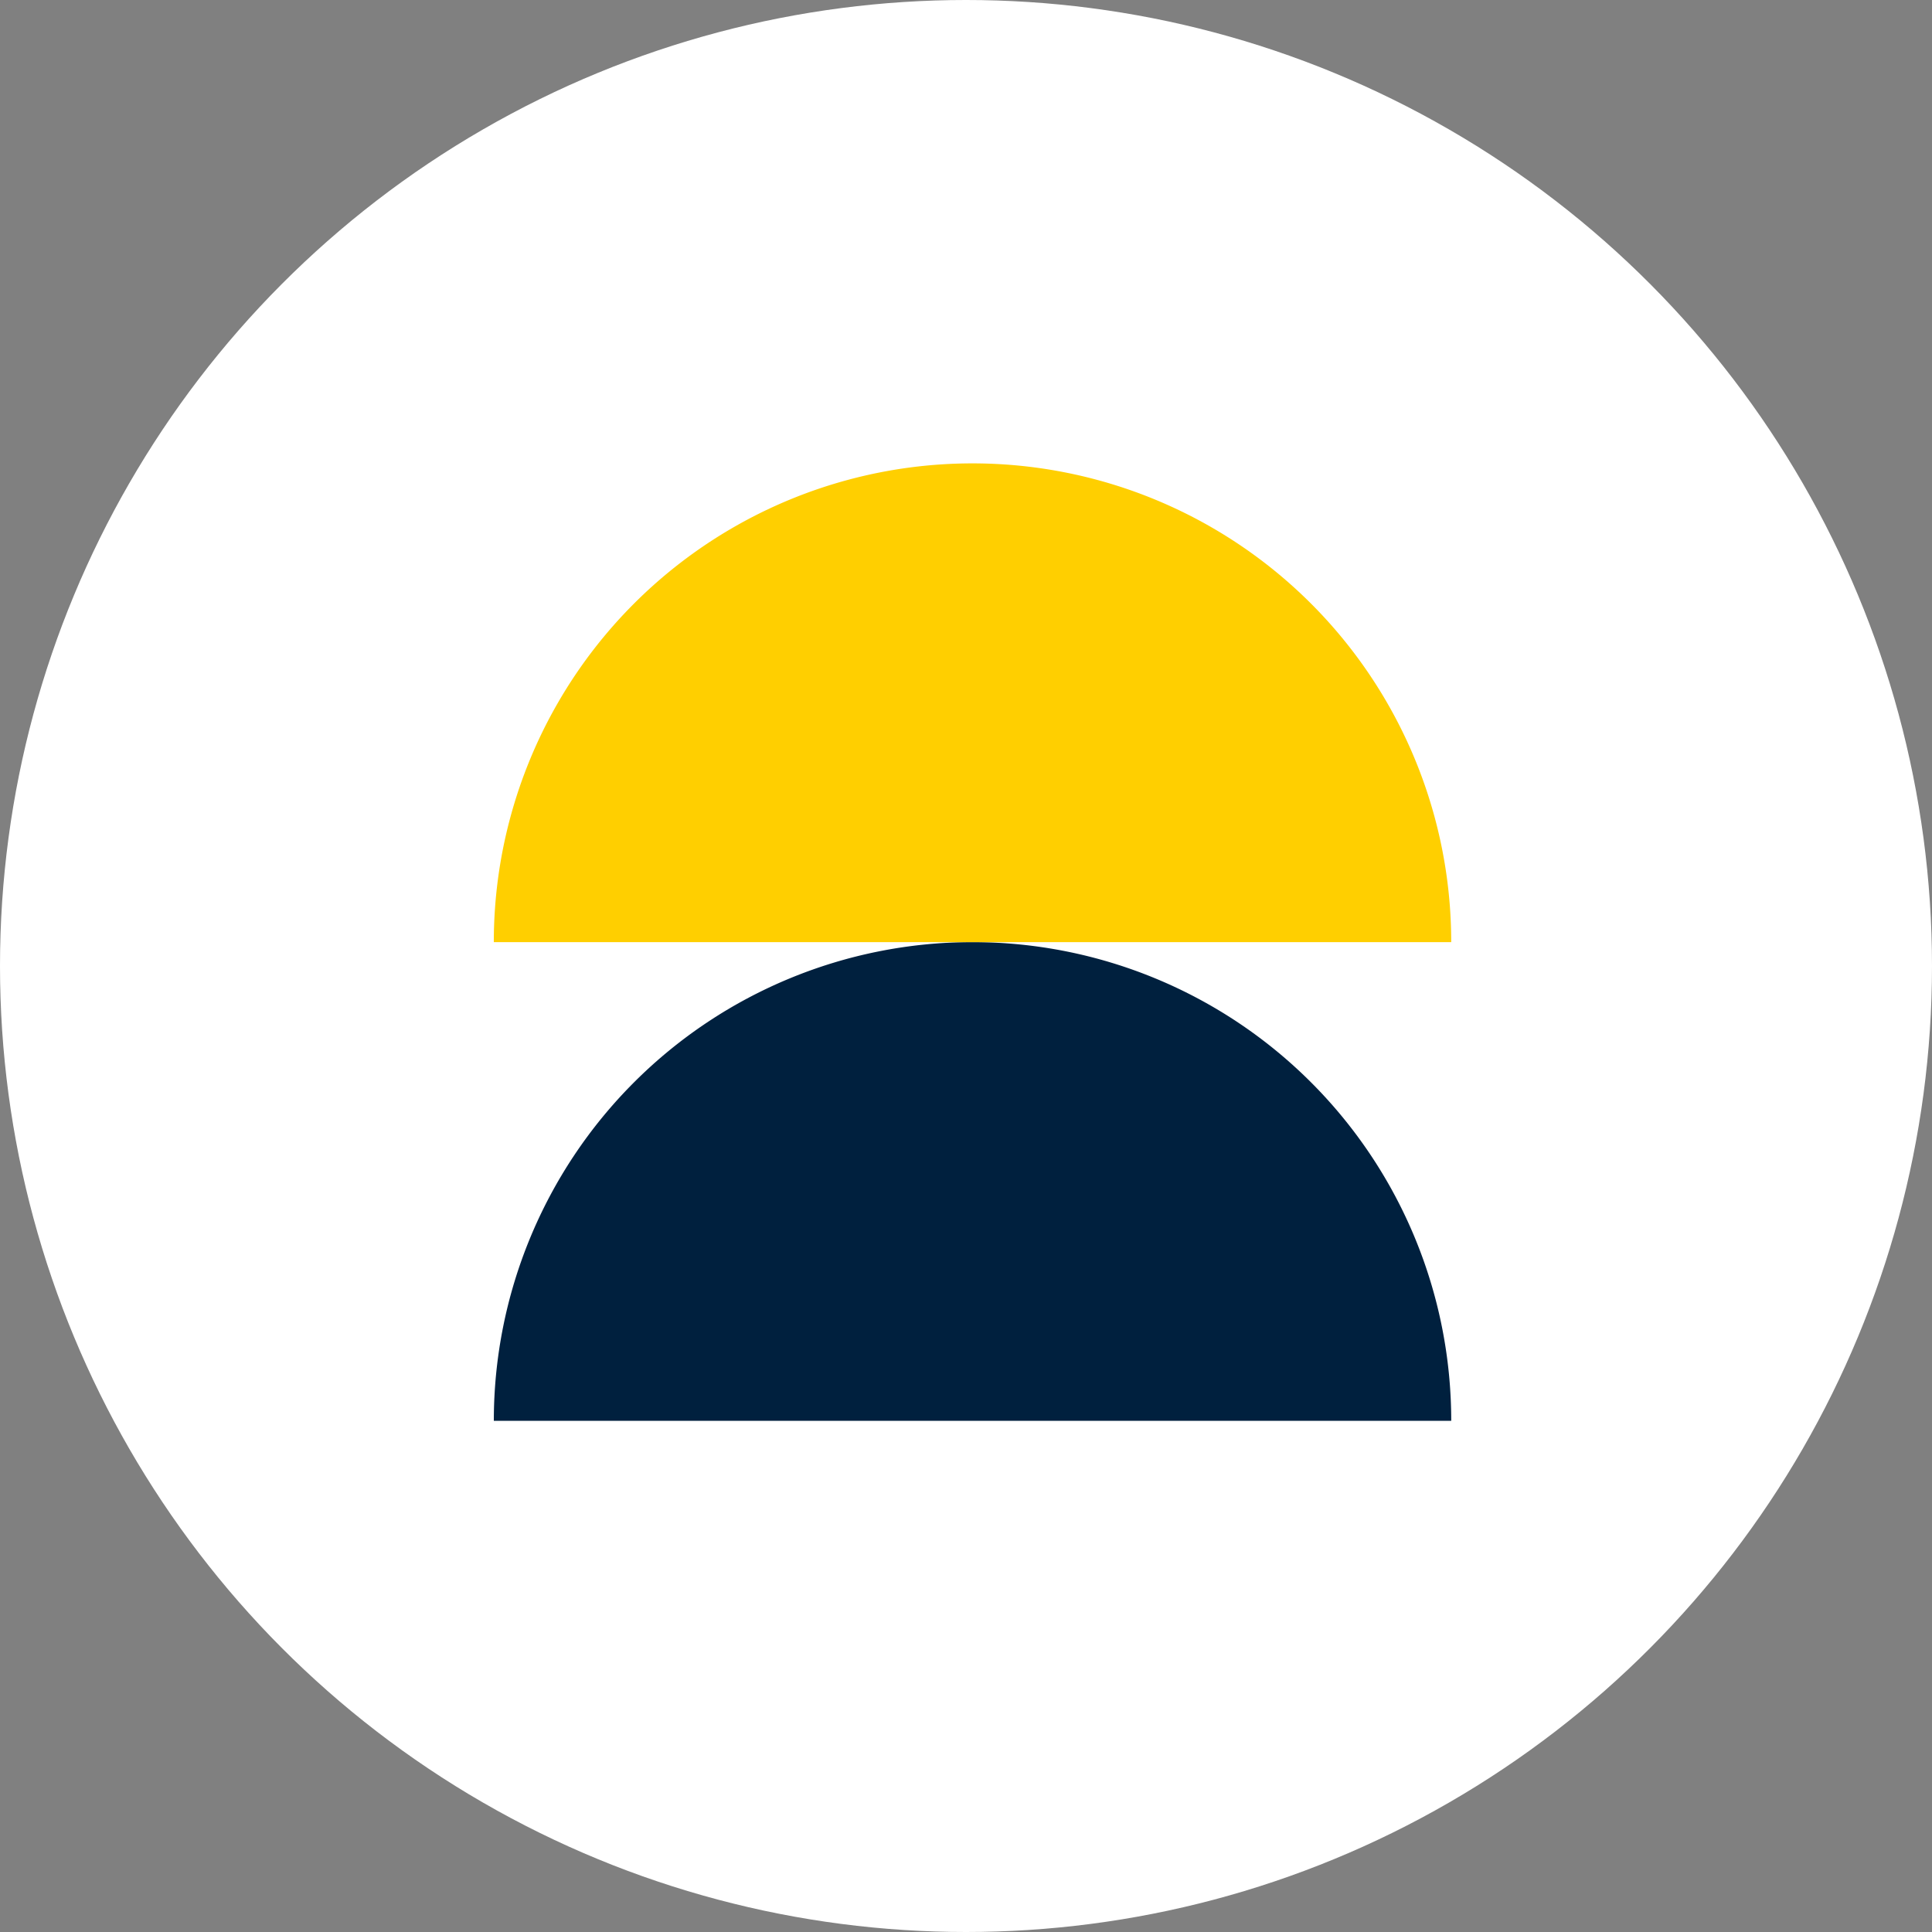
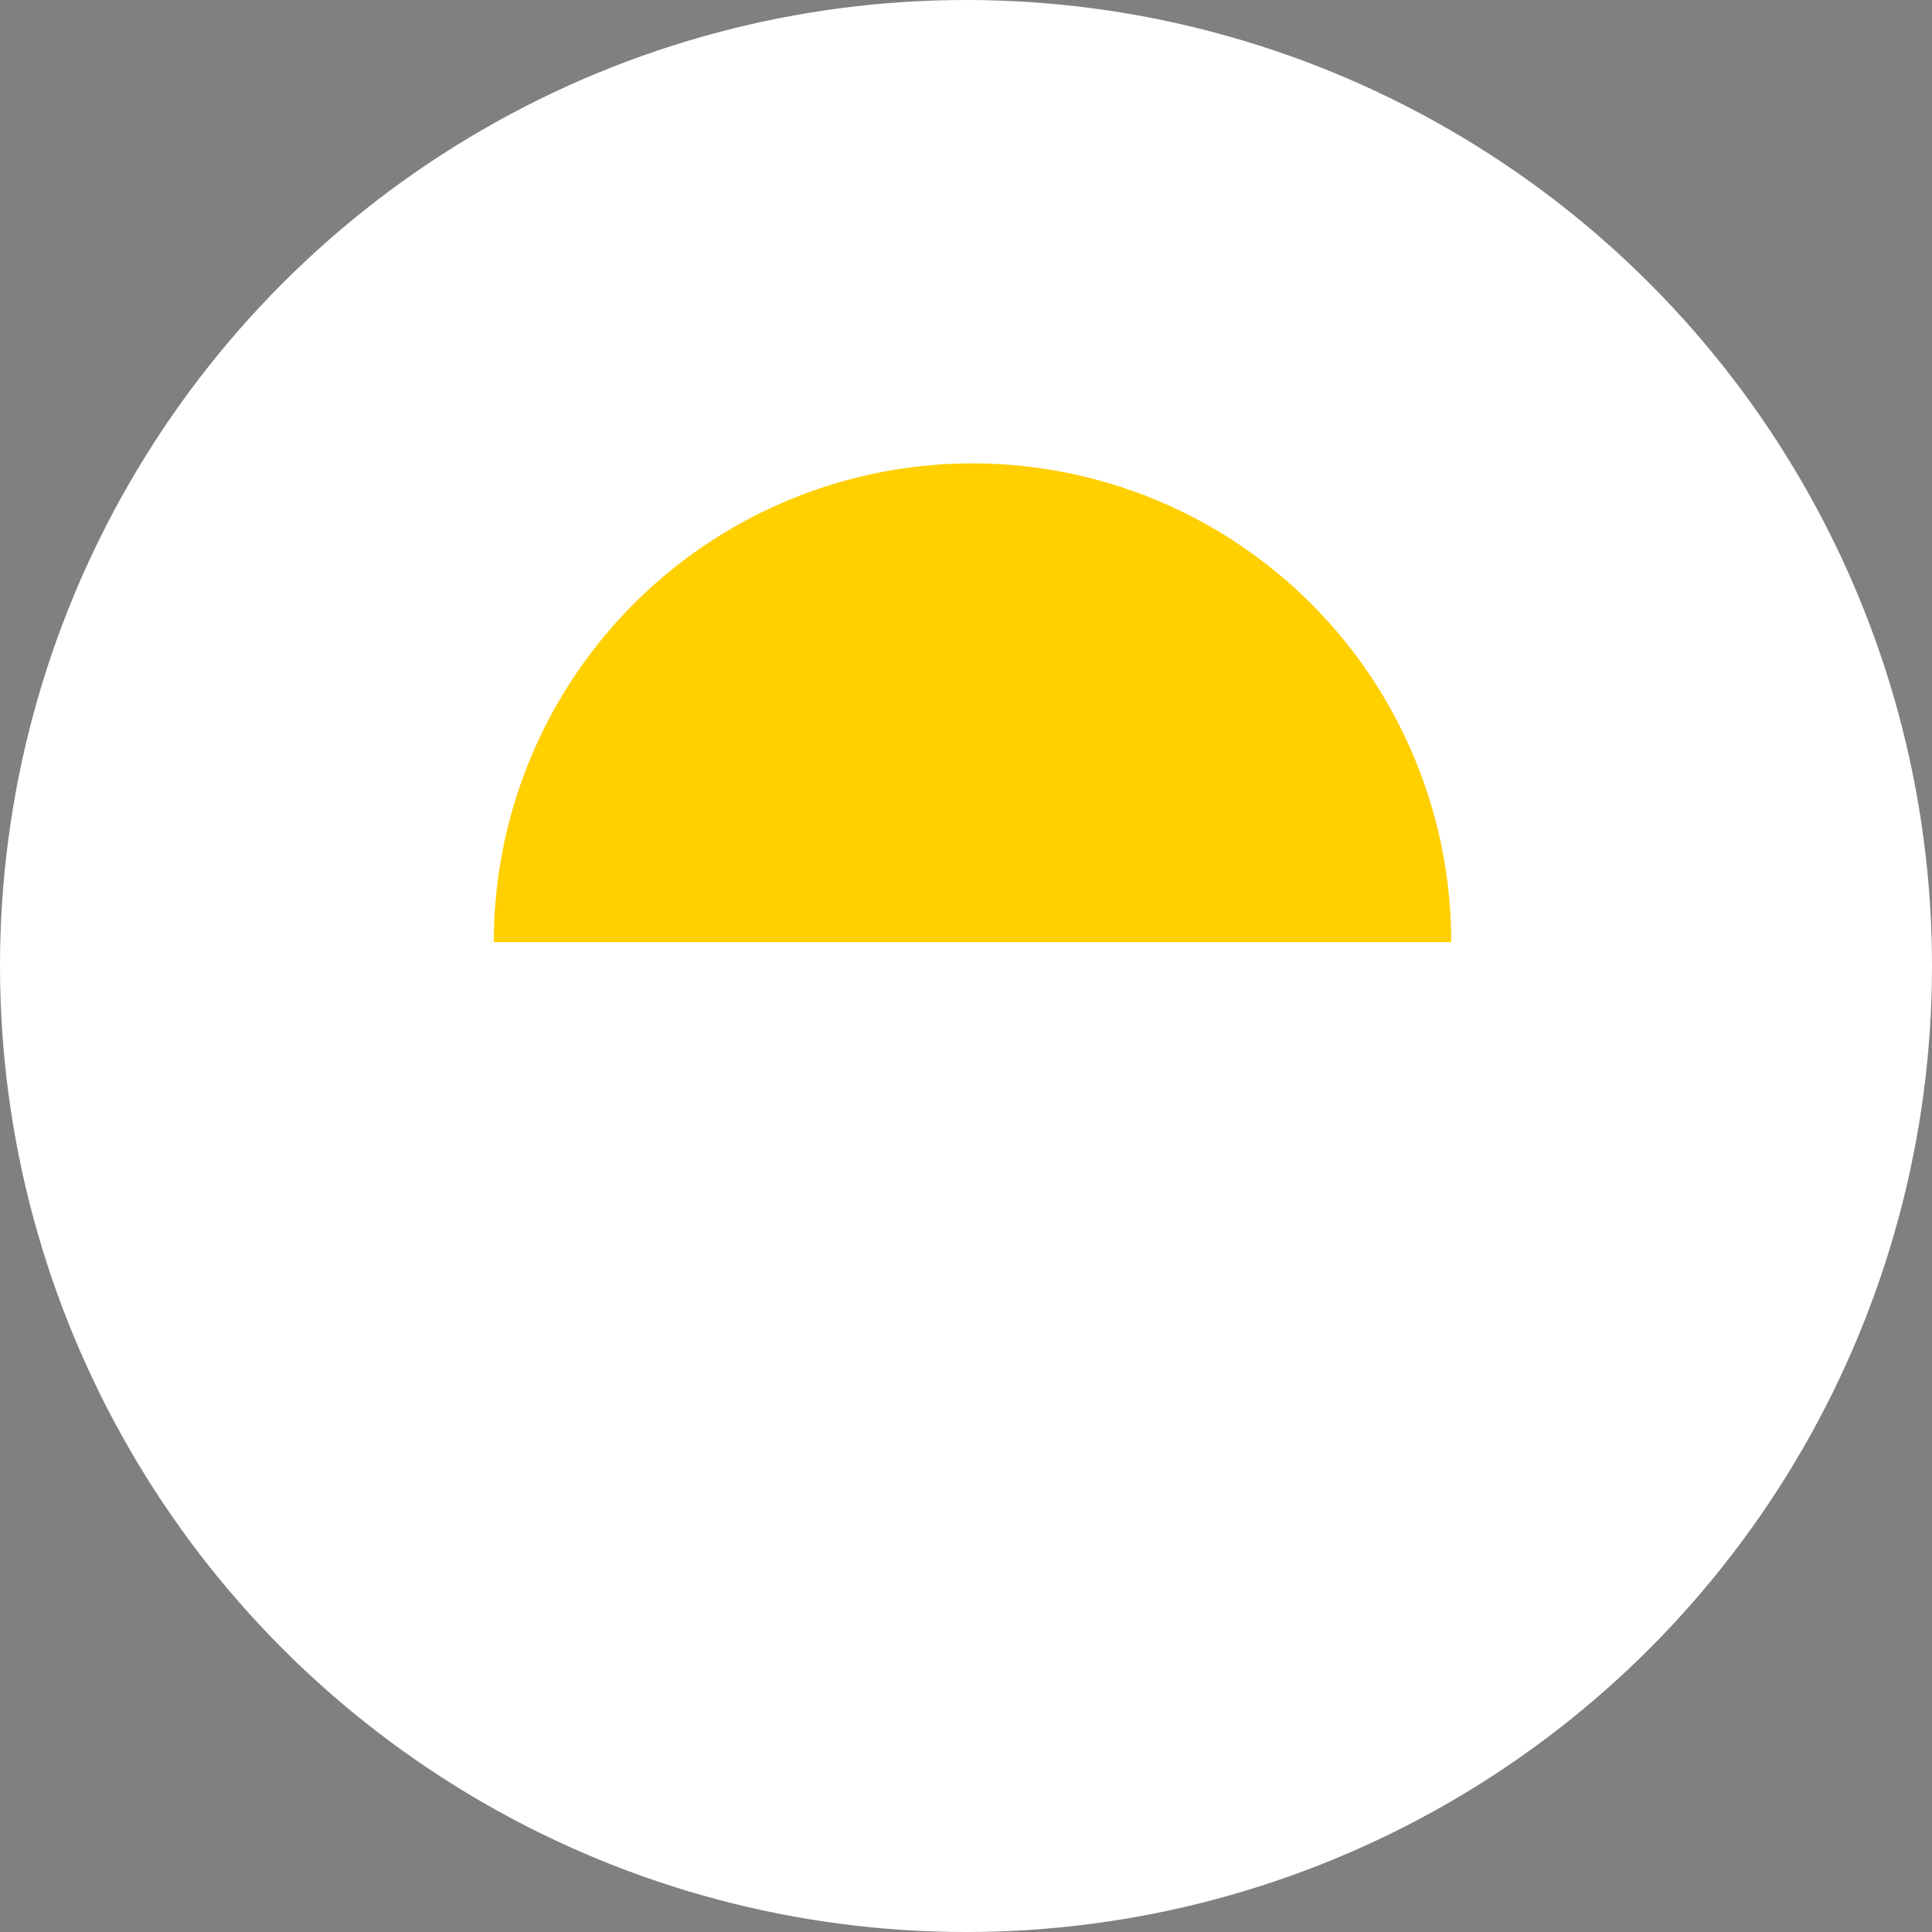
<svg xmlns="http://www.w3.org/2000/svg" width="148" height="148" viewBox="0 0 148 148">
  <rect x="0" y="0" width="148" height="148" fill="#808080" stroke="none" />
  <g id="Group_1442" data-name="Group 1442" transform="translate(-529 -198)">
    <circle id="Ellipse_1" data-name="Ellipse 1" cx="74" cy="74" r="74" transform="translate(529 198)" fill="#fff" />
-     <path id="Path_4343" data-name="Path 4343" d="M1296.072,179.917a36.671,36.671,0,0,0-36.671,36.671h73.342a36.671,36.671,0,0,0-36.671-36.671" transform="translate(-692.572 90.254)" fill="#00203e" />
    <path id="Path_4344" data-name="Path 4344" d="M1296.072,0A36.671,36.671,0,0,0,1259.4,36.674h73.342A36.671,36.671,0,0,0,1296.072,0" transform="translate(-692.572 233.497)" fill="#ffcf00" />
  </g>
</svg>